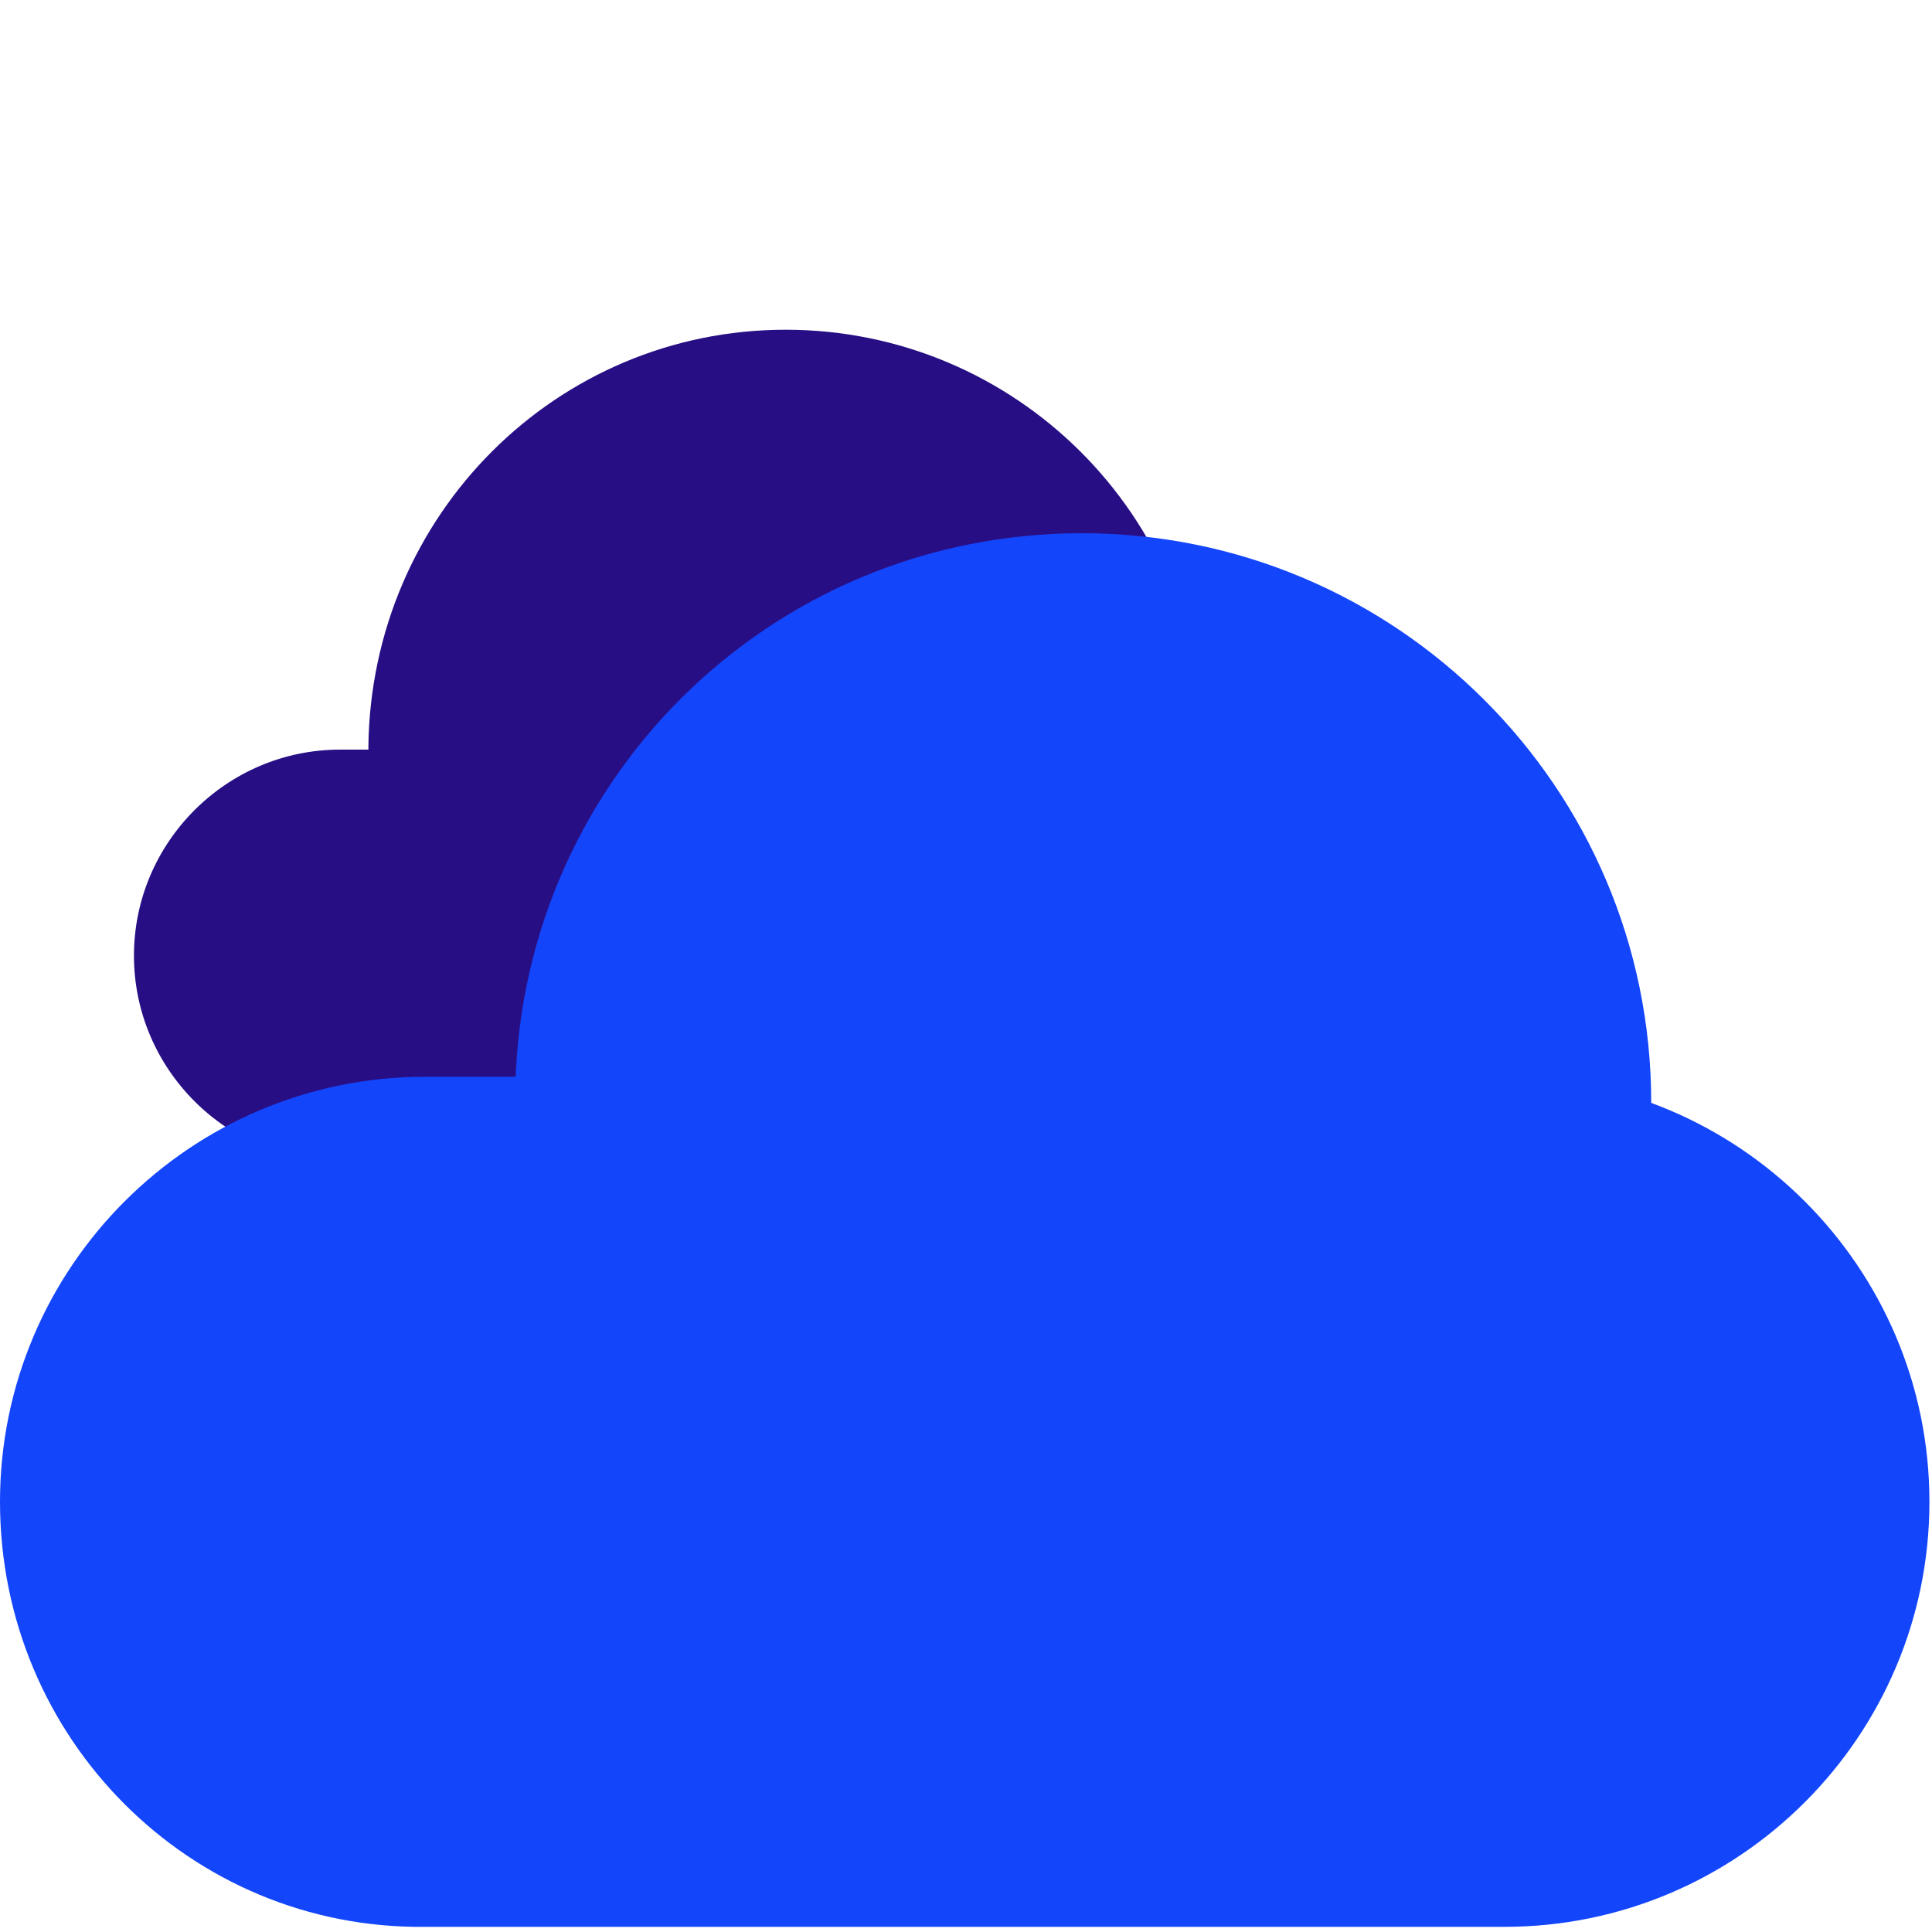
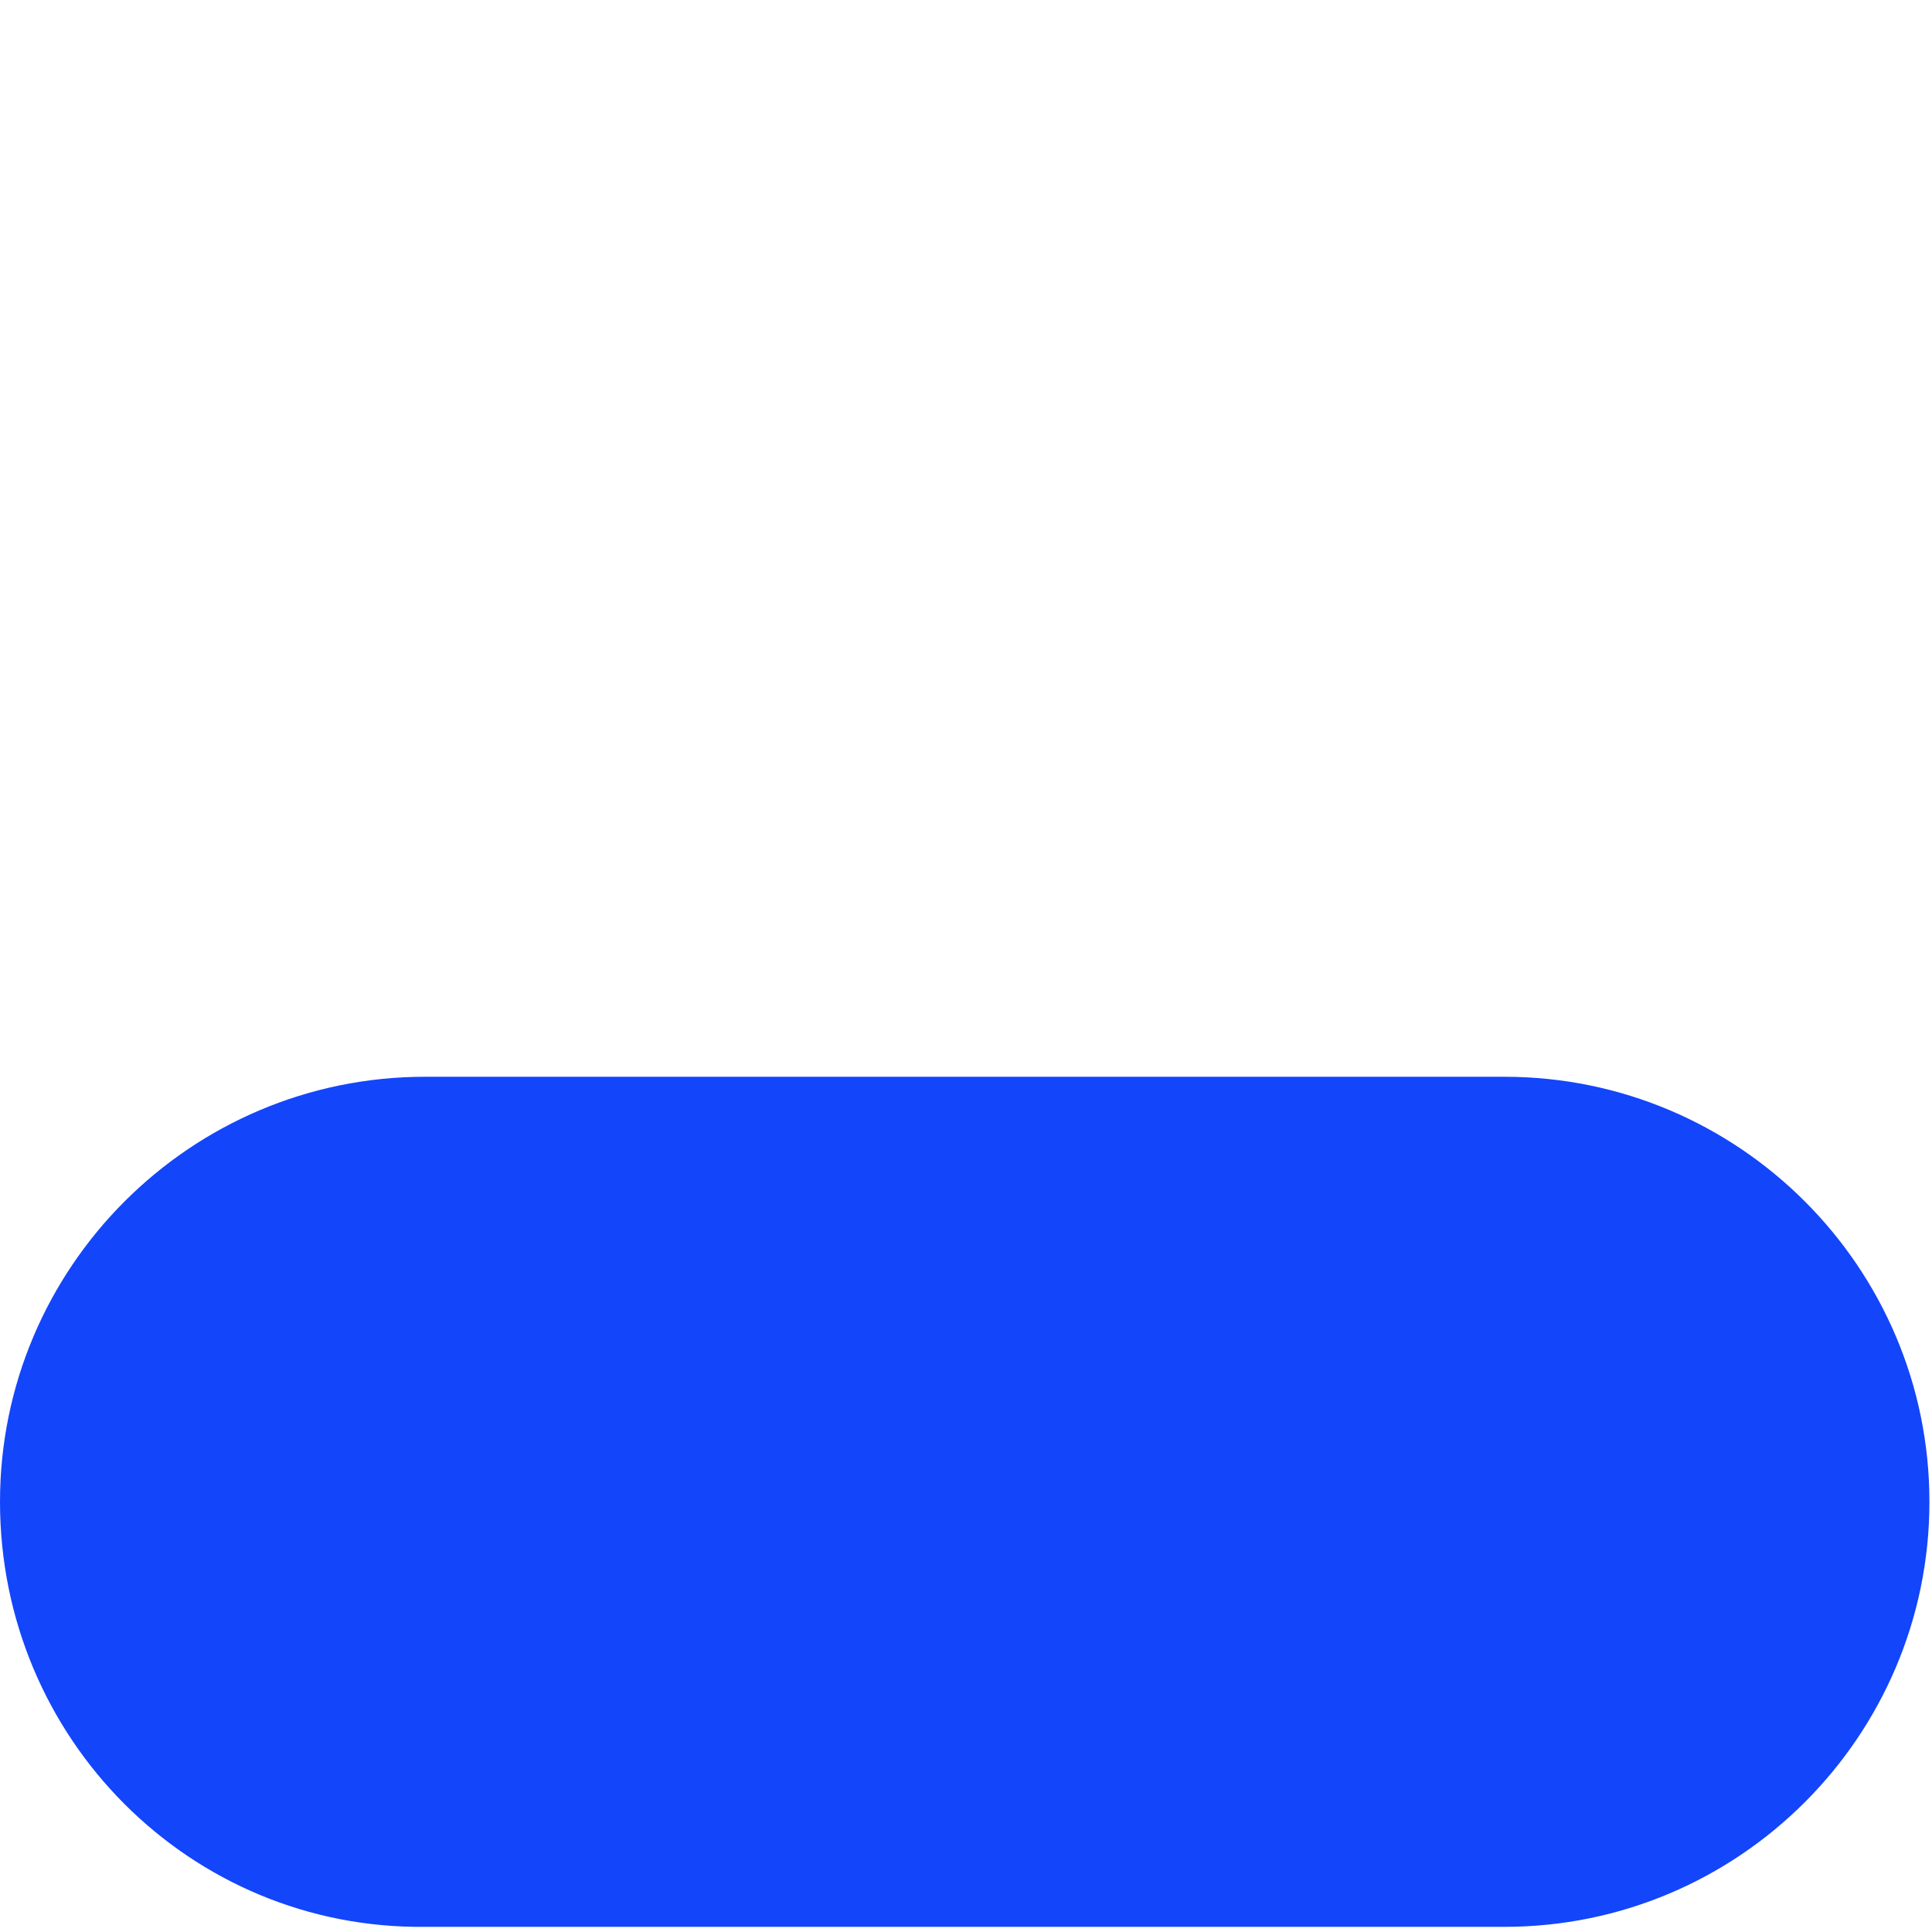
<svg xmlns="http://www.w3.org/2000/svg" id="Layer_1" x="0px" y="0px" viewBox="0 0 75 75" style="enable-background:new 0 0 75 75;" xml:space="preserve">
  <style type="text/css">	.st0{fill:#280E85;}	.st1{display:none;}	.st2{display:inline;}	.st3{fill:#1345FB;}</style>
-   <path class="st0" d="M30.5,12.8L30.5,12.8c8.9,0,16.2,7.2,16.2,16.2v0c0,8.9-7.2,16.2-16.2,16.2h0c-8.9,0-16.2-7.2-16.2-16.2v0 C14.4,20,21.6,12.8,30.5,12.8z" />
  <g id="Digital_Transformation" class="st1">
    <g class="st2">
-       <path class="st3" d="M75,37.5H0.6L0.6,1h37.9C58.7,1,75,17.3,75,37.5L75,37.5z" />
-     </g>
+       </g>
    <g class="st2">
      <g>
        <path class="st0" d="M38.5,74H0.6V37.5H75l0,0C75,57.7,58.7,74,38.5,74z" />
      </g>
    </g>
  </g>
  <g id="Cybersecurity" class="st1">
    <g class="st2">
      <g>
-         <path class="st0" d="M37.6,75V36.8C37.6,16.5,54.1,0,74.4,0l0,0v38.2C74.4,58.5,58,75,37.6,75L37.6,75z" />
        <path class="st3" d="M0.9,38.2V0l0,0c20.3,0,36.8,16.5,36.8,36.8V75l0,0C17.3,75,0.9,58.5,0.9,38.2z" />
      </g>
    </g>
  </g>
-   <path class="st0" d="M13.2,29.1l29.5,0c4.4,0,8,3.6,8,8v0c0,4.4-3.6,8-8,8l-29.5,0c-4.4,0-8-3.6-8-8v0C5.2,32.7,8.8,29.1,13.2,29.1z " />
  <path class="st3" d="M16.5,41.8l41.9,0c9.1,0,16.5,7.4,16.5,16.5v0c0,9.1-7.4,16.5-16.5,16.5l-41.9,0C7.4,74.9,0,67.5,0,58.3l0,0 C0,49.2,7.4,41.8,16.5,41.8z" />
-   <path class="st3" d="M42,20.7L42,20.7c12.2,0,22.1,9.9,22.1,22.1v0c0,12.2-9.9,22.1-22.1,22.1h0C29.8,64.8,20,54.9,20,42.7v0 C20,30.5,29.8,20.7,42,20.7z" />
</svg>